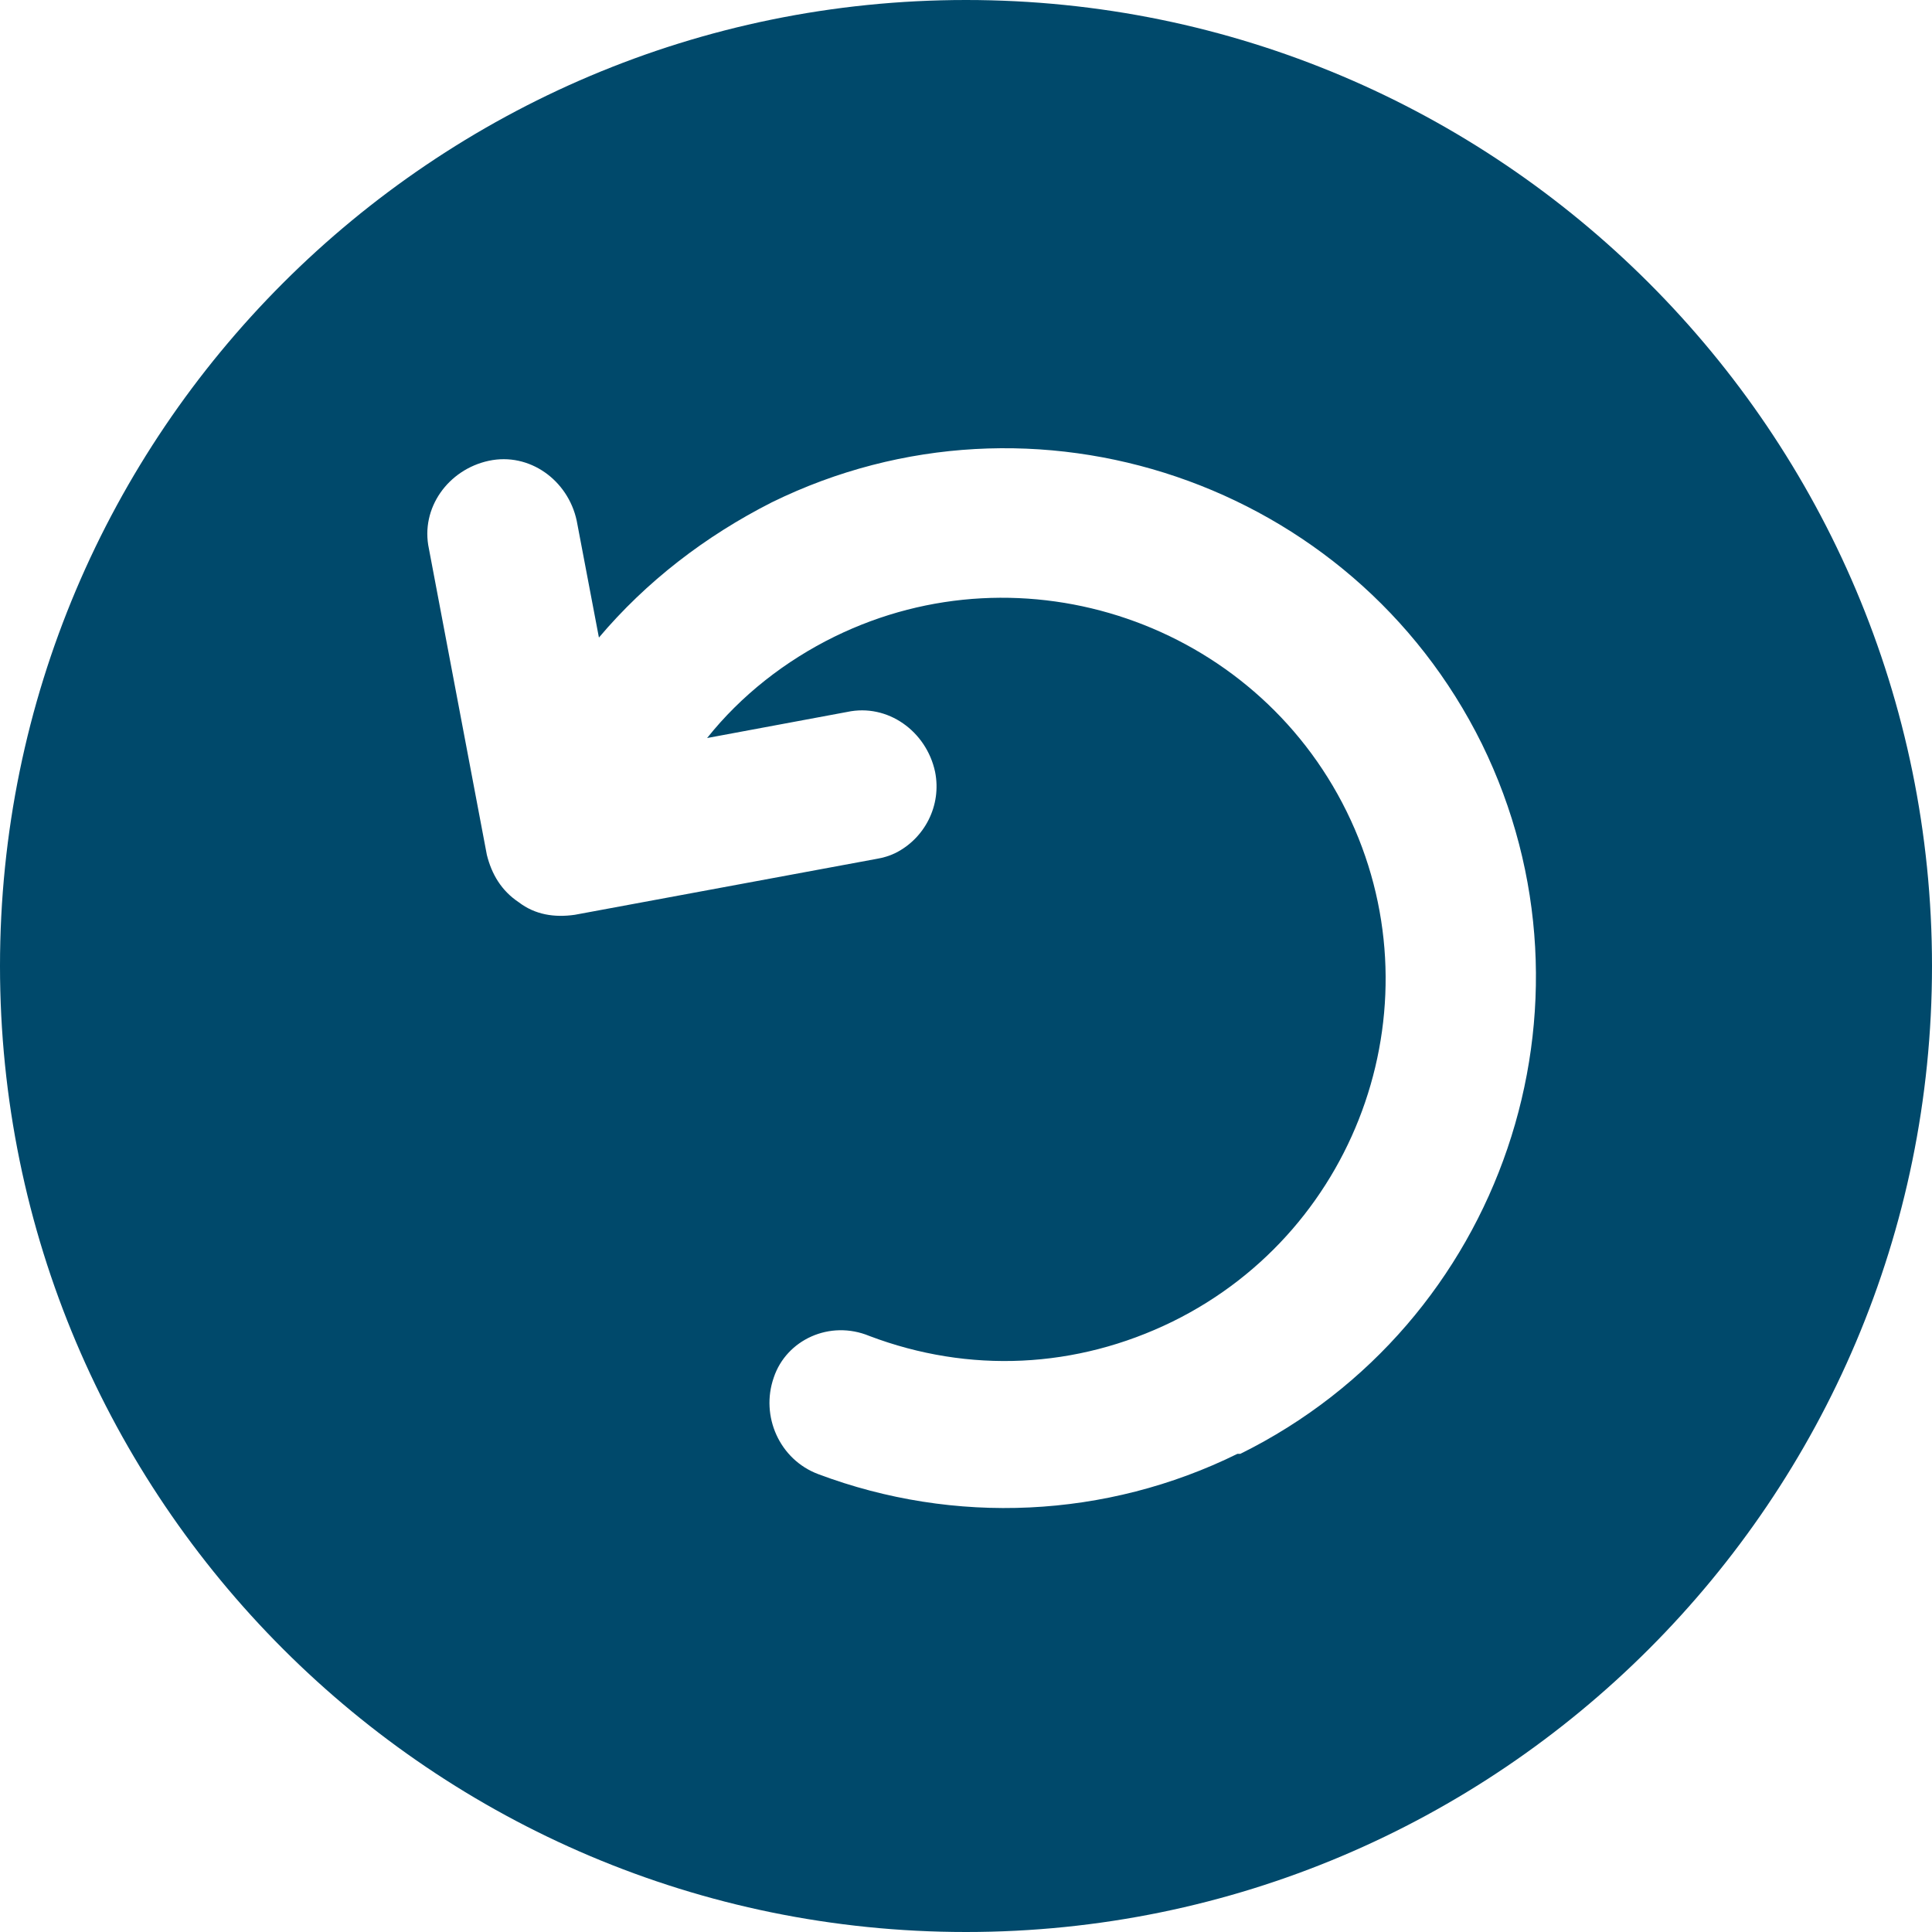
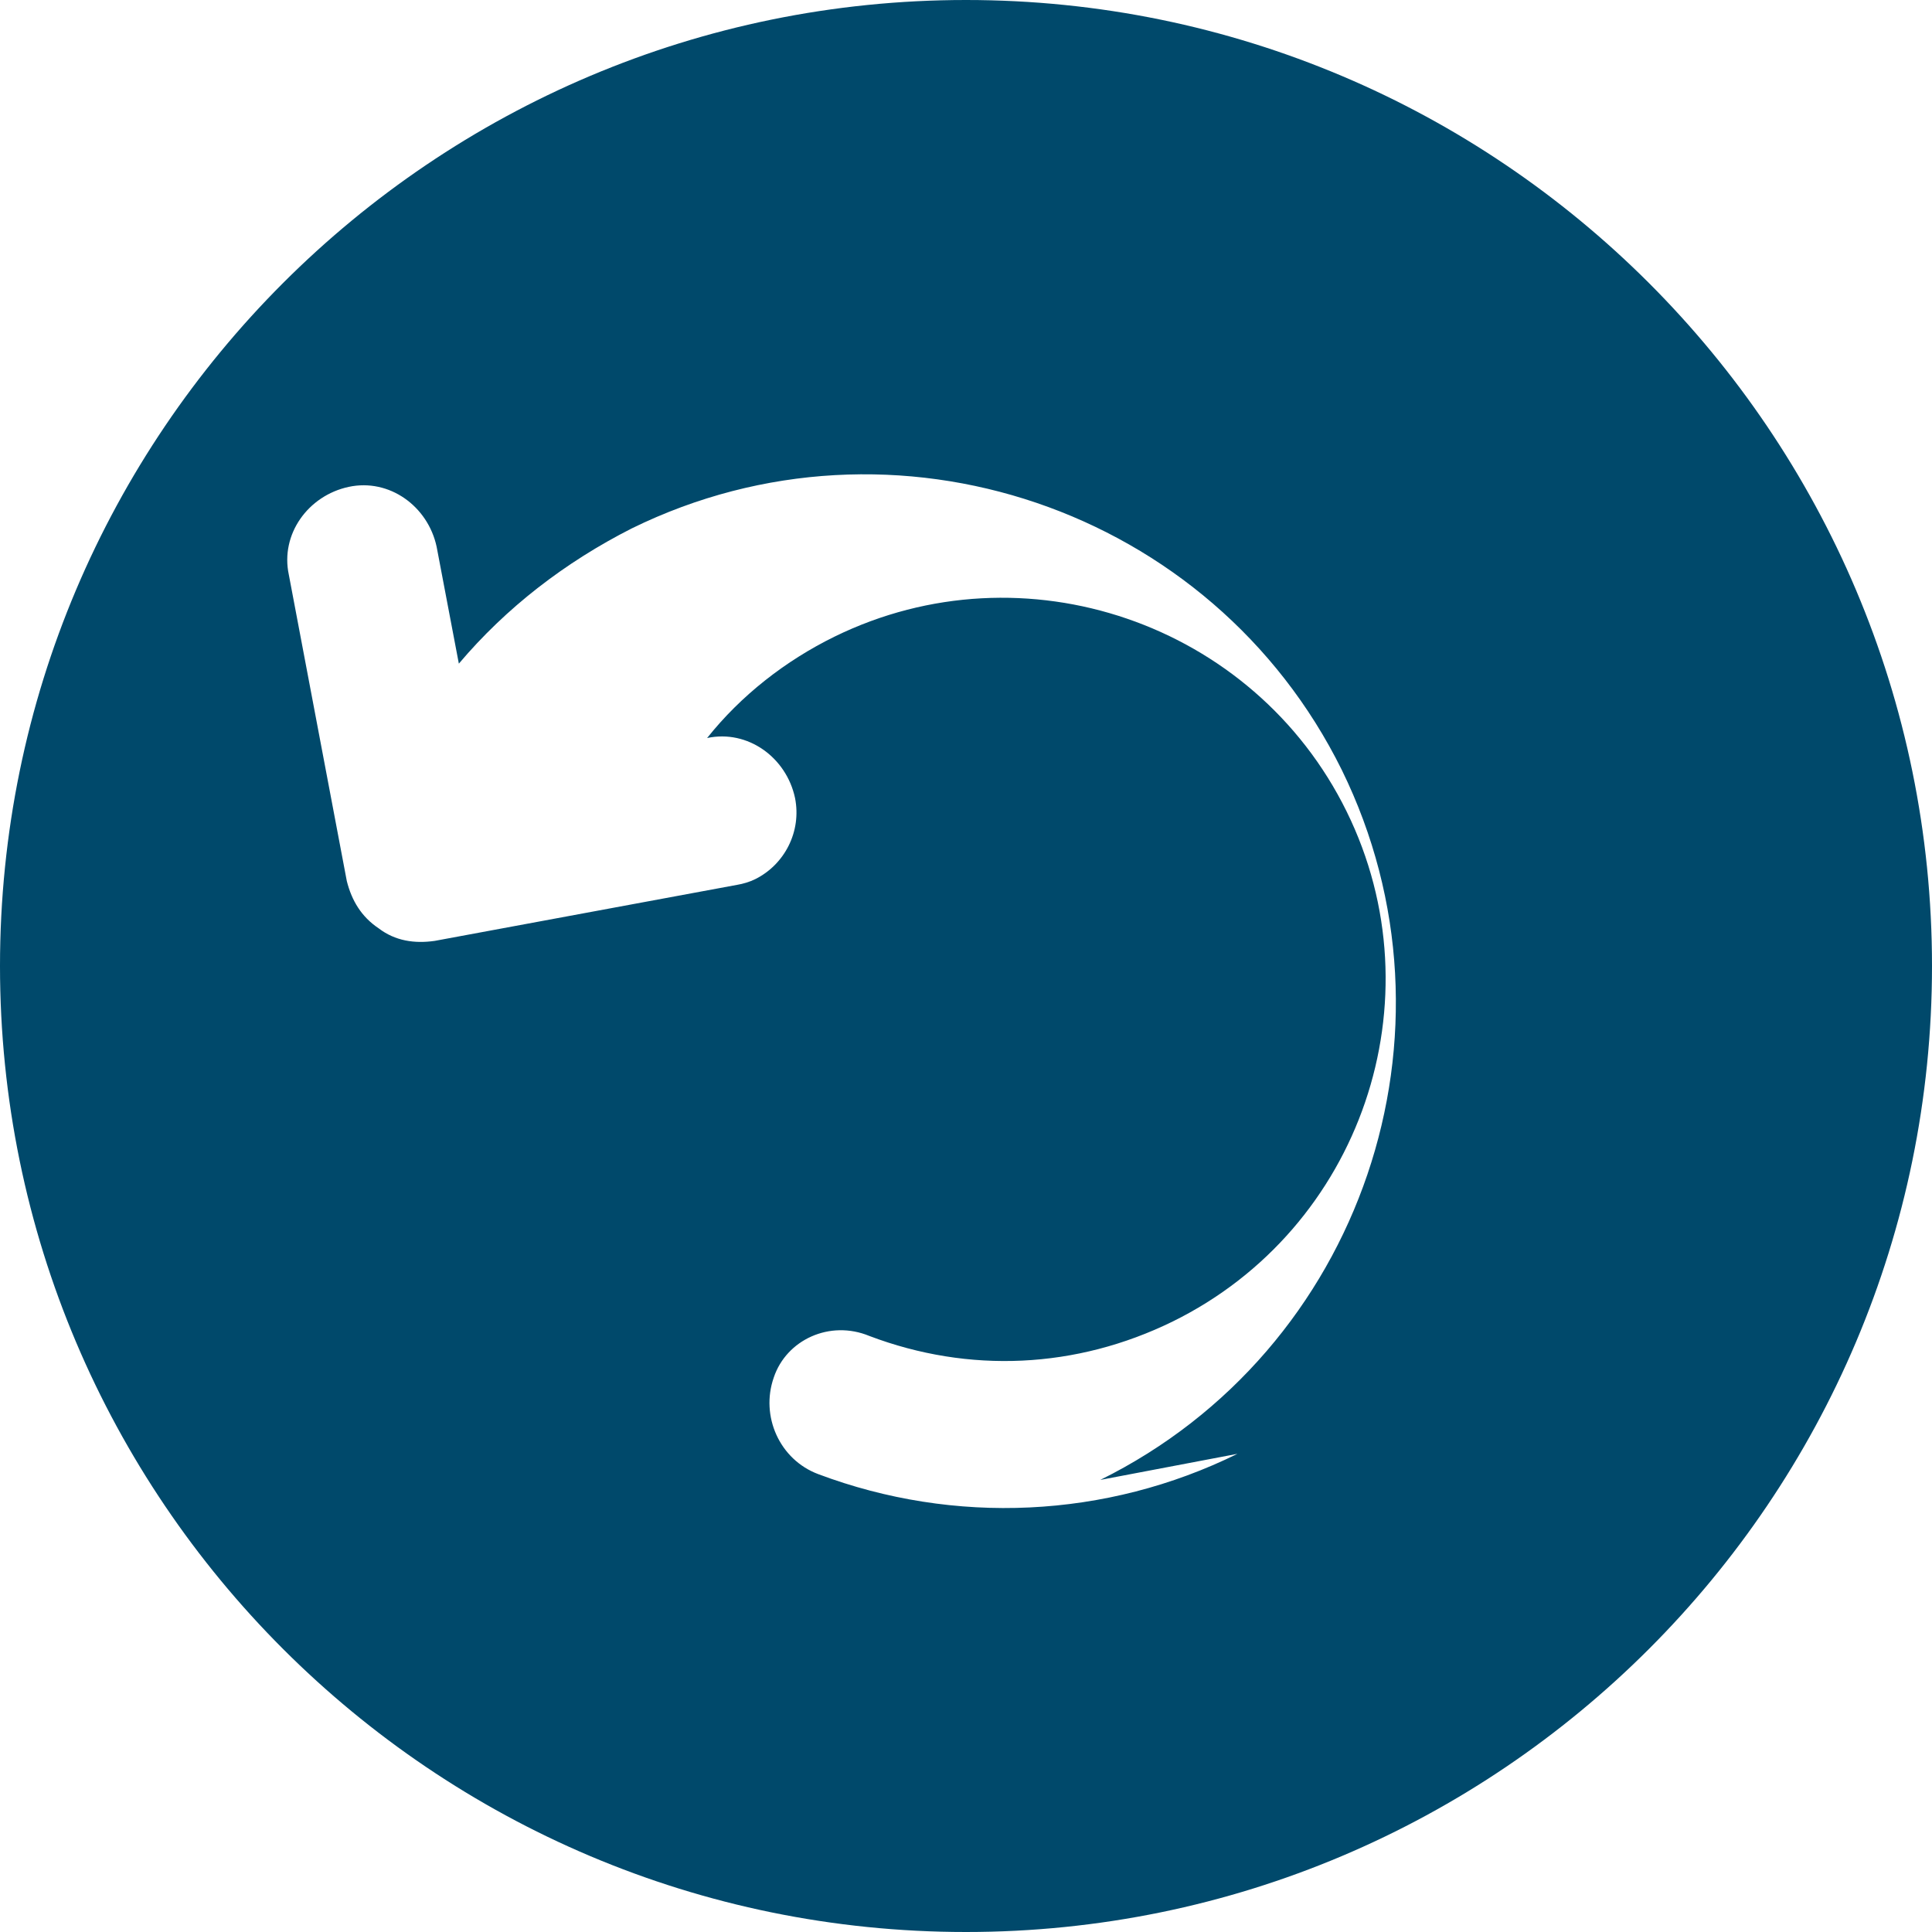
<svg xmlns="http://www.w3.org/2000/svg" id="b" width="20" height="20" viewBox="0 0 20 20">
  <g id="c">
-     <path d="M10,0C4.48,0,0,4.48,0,10s4.48,10,10,10,10-4.48,10-10S15.52,0,10,0ZM12.81,15.05c-1.36.67-2.93.74-4.34.21-.4-.15-.6-.6-.46-1,.13-.39.58-.6.99-.43h0c1.03.39,2.14.34,3.14-.15,1.95-.96,2.76-3.33,1.8-5.28-.96-1.95-3.34-2.77-5.3-1.81-.51.25-.97.61-1.32,1.05l1.45-.27c.42-.09.82.2.91.62.07.35-.11.69-.41.84-.06.03-.13.05-.19.06l-3.13.58c-.21.03-.41,0-.58-.13-.18-.12-.28-.29-.33-.49l-.6-3.17c-.09-.42.2-.82.62-.91.42-.09.82.2.91.62l.23,1.21c.49-.58,1.1-1.05,1.79-1.4,2.71-1.33,6.01-.21,7.35,2.5,1.33,2.71.21,6.01-2.5,7.35Z" fill="#00496b" />
+     <path d="M10,0C4.48,0,0,4.48,0,10s4.48,10,10,10,10-4.48,10-10S15.52,0,10,0ZM12.81,15.05c-1.36.67-2.93.74-4.34.21-.4-.15-.6-.6-.46-1,.13-.39.58-.6.99-.43h0c1.03.39,2.14.34,3.14-.15,1.95-.96,2.76-3.33,1.8-5.28-.96-1.95-3.34-2.77-5.3-1.81-.51.25-.97.61-1.32,1.05c.42-.09.82.2.91.62.07.35-.11.69-.41.84-.06.03-.13.05-.19.06l-3.13.58c-.21.03-.41,0-.58-.13-.18-.12-.28-.29-.33-.49l-.6-3.17c-.09-.42.2-.82.62-.91.42-.09.82.2.91.62l.23,1.21c.49-.58,1.1-1.05,1.79-1.4,2.71-1.33,6.01-.21,7.35,2.5,1.33,2.71.21,6.01-2.5,7.35Z" fill="#00496b" />
  </g>
</svg>